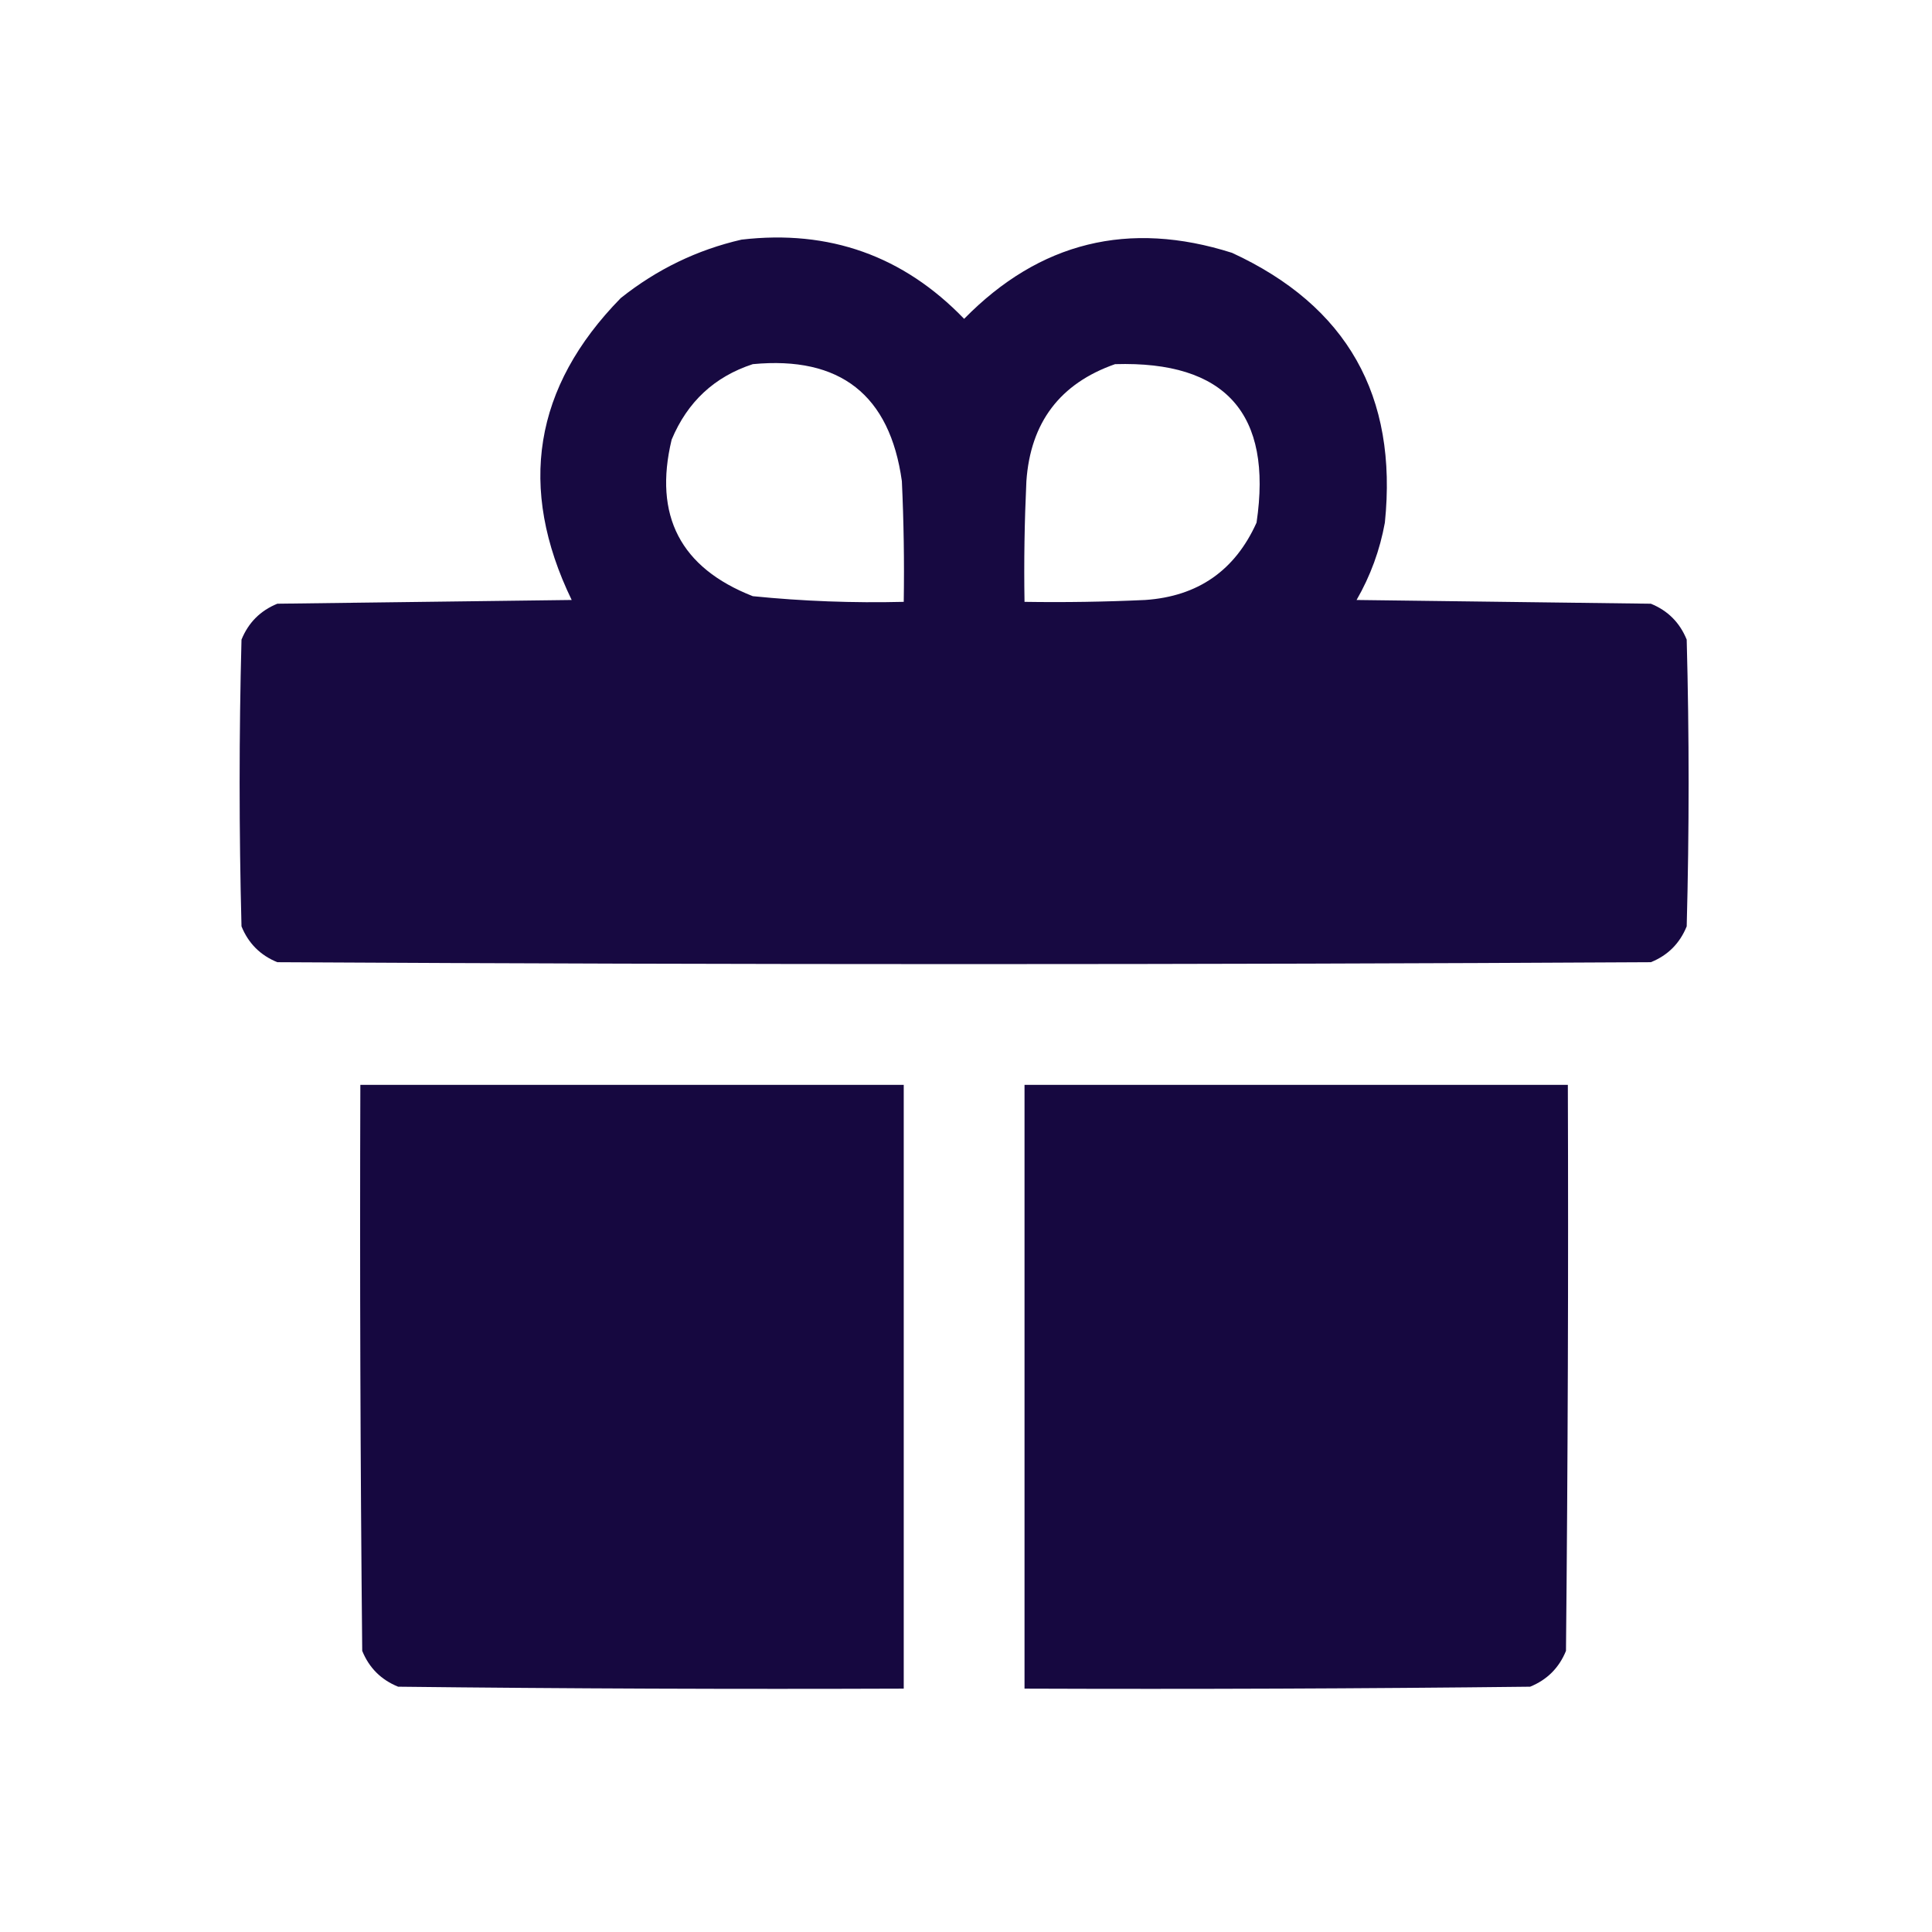
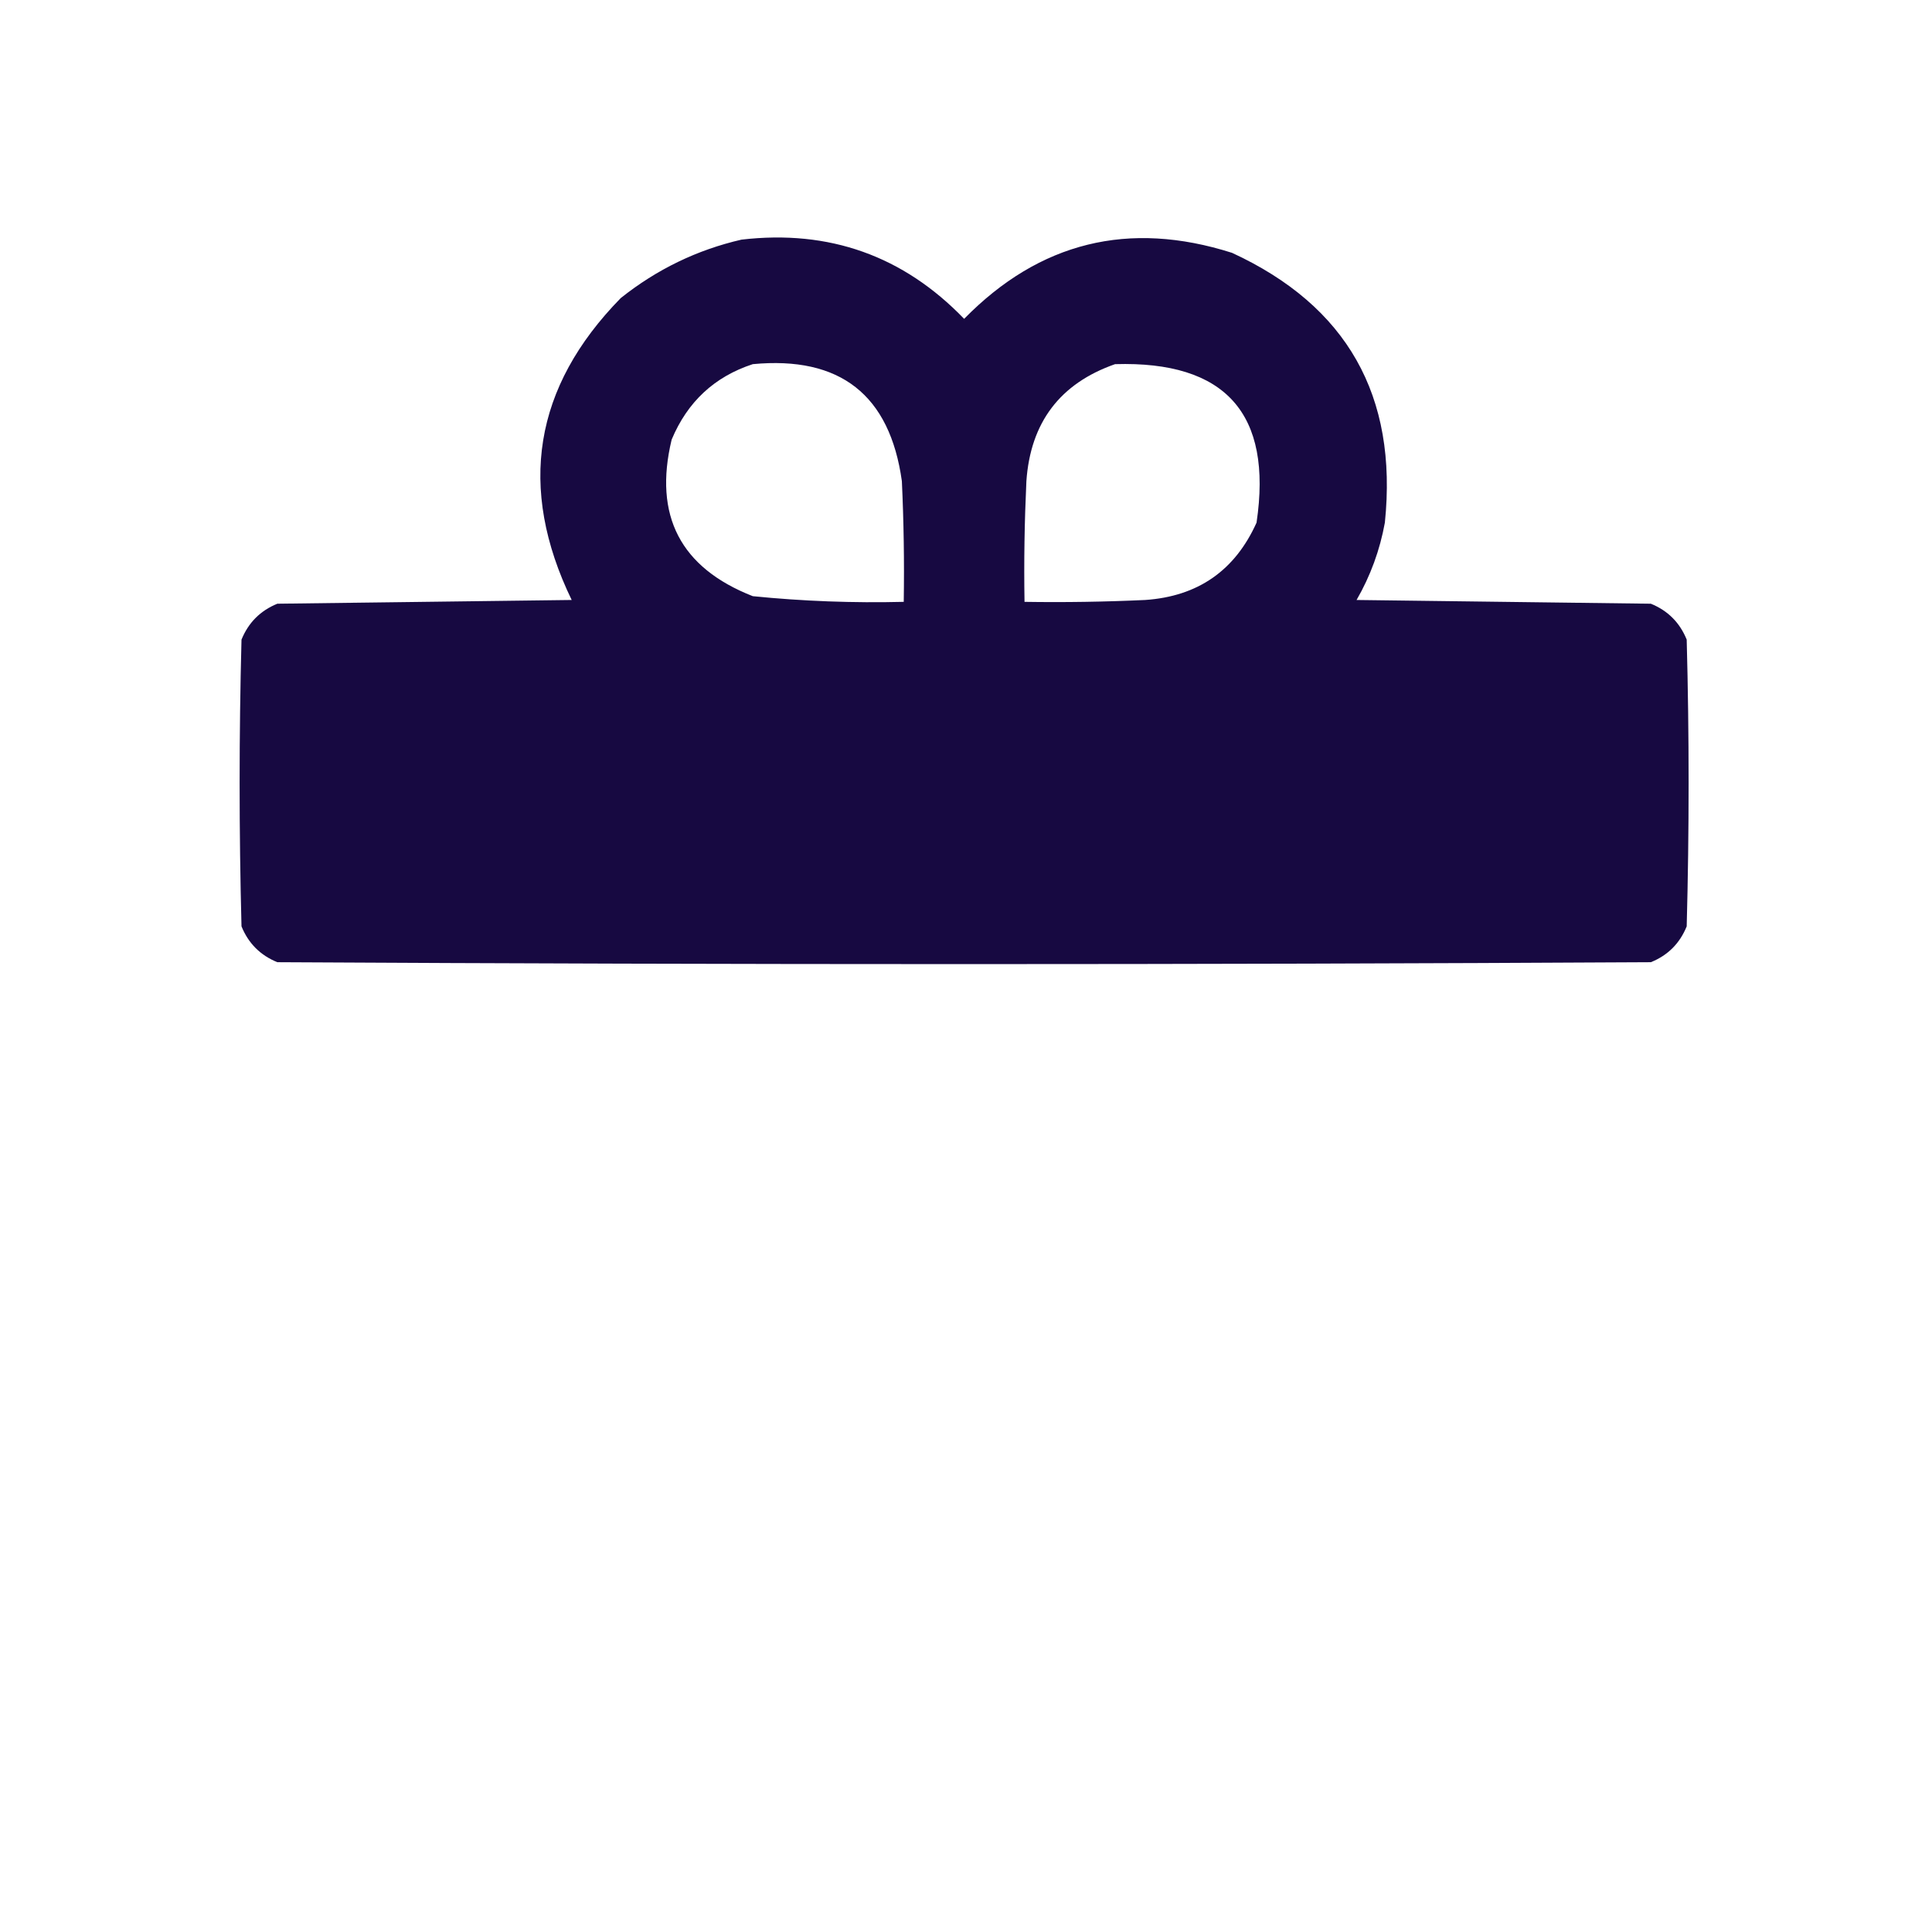
<svg xmlns="http://www.w3.org/2000/svg" width="31" height="31" viewBox="0 0 31 31" fill="none">
  <path opacity="0.991" fill-rule="evenodd" clip-rule="evenodd" d="M11.898 3.845C13.304 3.681 14.495 4.105 15.47 5.116C16.679 3.883 18.112 3.53 19.769 4.057C21.613 4.908 22.43 6.351 22.221 8.386C22.141 8.827 21.99 9.24 21.767 9.627C23.341 9.647 24.915 9.667 26.489 9.687C26.762 9.798 26.953 9.99 27.064 10.263C27.105 11.796 27.105 13.33 27.064 14.864C26.953 15.137 26.762 15.329 26.489 15.439C19.143 15.48 11.796 15.48 4.45 15.439C4.178 15.329 3.986 15.137 3.875 14.864C3.835 13.33 3.835 11.796 3.875 10.263C3.986 9.99 4.178 9.798 4.45 9.687C6.024 9.667 7.599 9.647 9.173 9.627C8.301 7.825 8.563 6.21 9.96 4.783C10.539 4.322 11.185 4.009 11.898 3.845ZM12.079 5.843C13.481 5.71 14.278 6.336 14.471 7.72C14.501 8.365 14.511 9.011 14.501 9.657C13.691 9.677 12.884 9.647 12.079 9.566C10.918 9.111 10.484 8.274 10.777 7.054C11.03 6.448 11.464 6.044 12.079 5.843ZM17.892 5.843C19.665 5.79 20.422 6.637 20.162 8.386C19.816 9.155 19.221 9.569 18.376 9.627C17.73 9.657 17.085 9.667 16.439 9.657C16.428 9.011 16.439 8.365 16.469 7.72C16.535 6.778 17.009 6.152 17.892 5.843Z" fill="#160840" />
-   <path opacity="0.999" fill-rule="evenodd" clip-rule="evenodd" d="M5.782 17.407C8.688 17.407 11.595 17.407 14.501 17.407C14.501 20.636 14.501 23.866 14.501 27.095C11.796 27.105 9.092 27.095 6.388 27.064C6.115 26.953 5.923 26.762 5.812 26.489C5.782 23.462 5.772 20.435 5.782 17.407Z" fill="#160840" />
-   <path opacity="0.999" fill-rule="evenodd" clip-rule="evenodd" d="M16.439 17.407C19.345 17.407 22.251 17.407 25.157 17.407C25.167 20.435 25.157 23.462 25.127 26.489C25.016 26.762 24.824 26.953 24.552 27.064C21.847 27.095 19.143 27.105 16.439 27.095C16.439 23.866 16.439 20.636 16.439 17.407Z" fill="#160840" />
</svg>